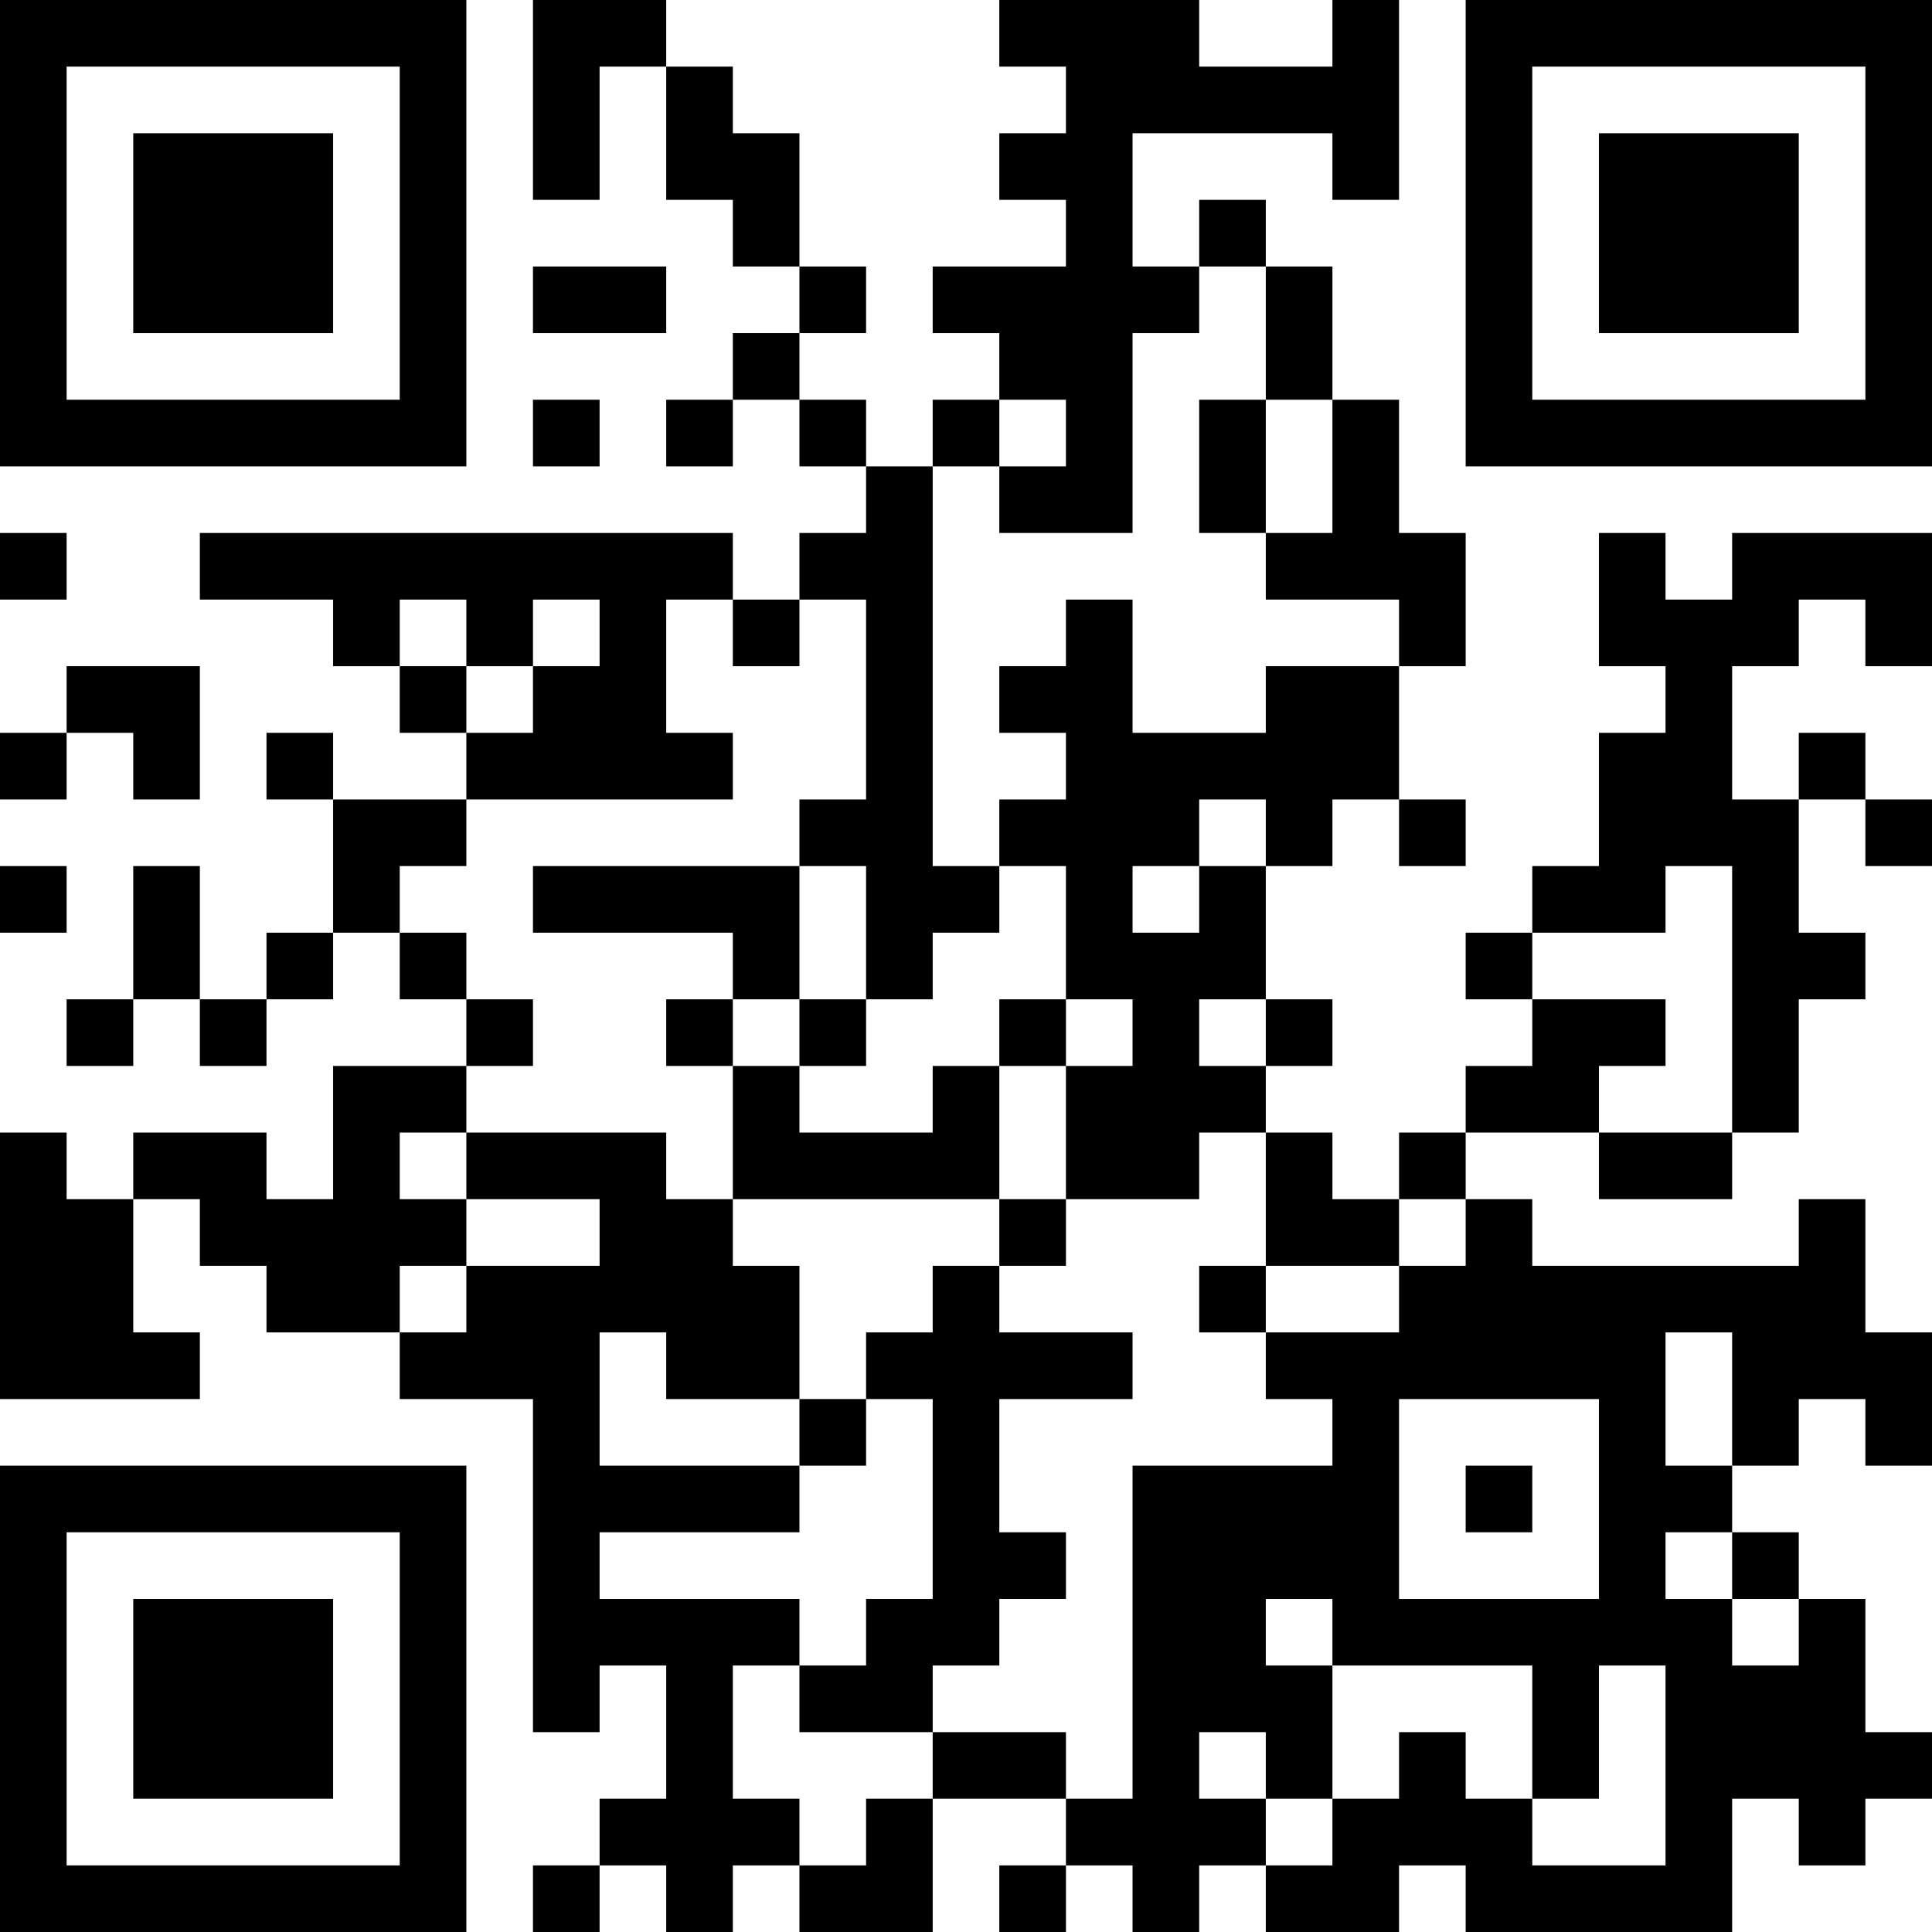
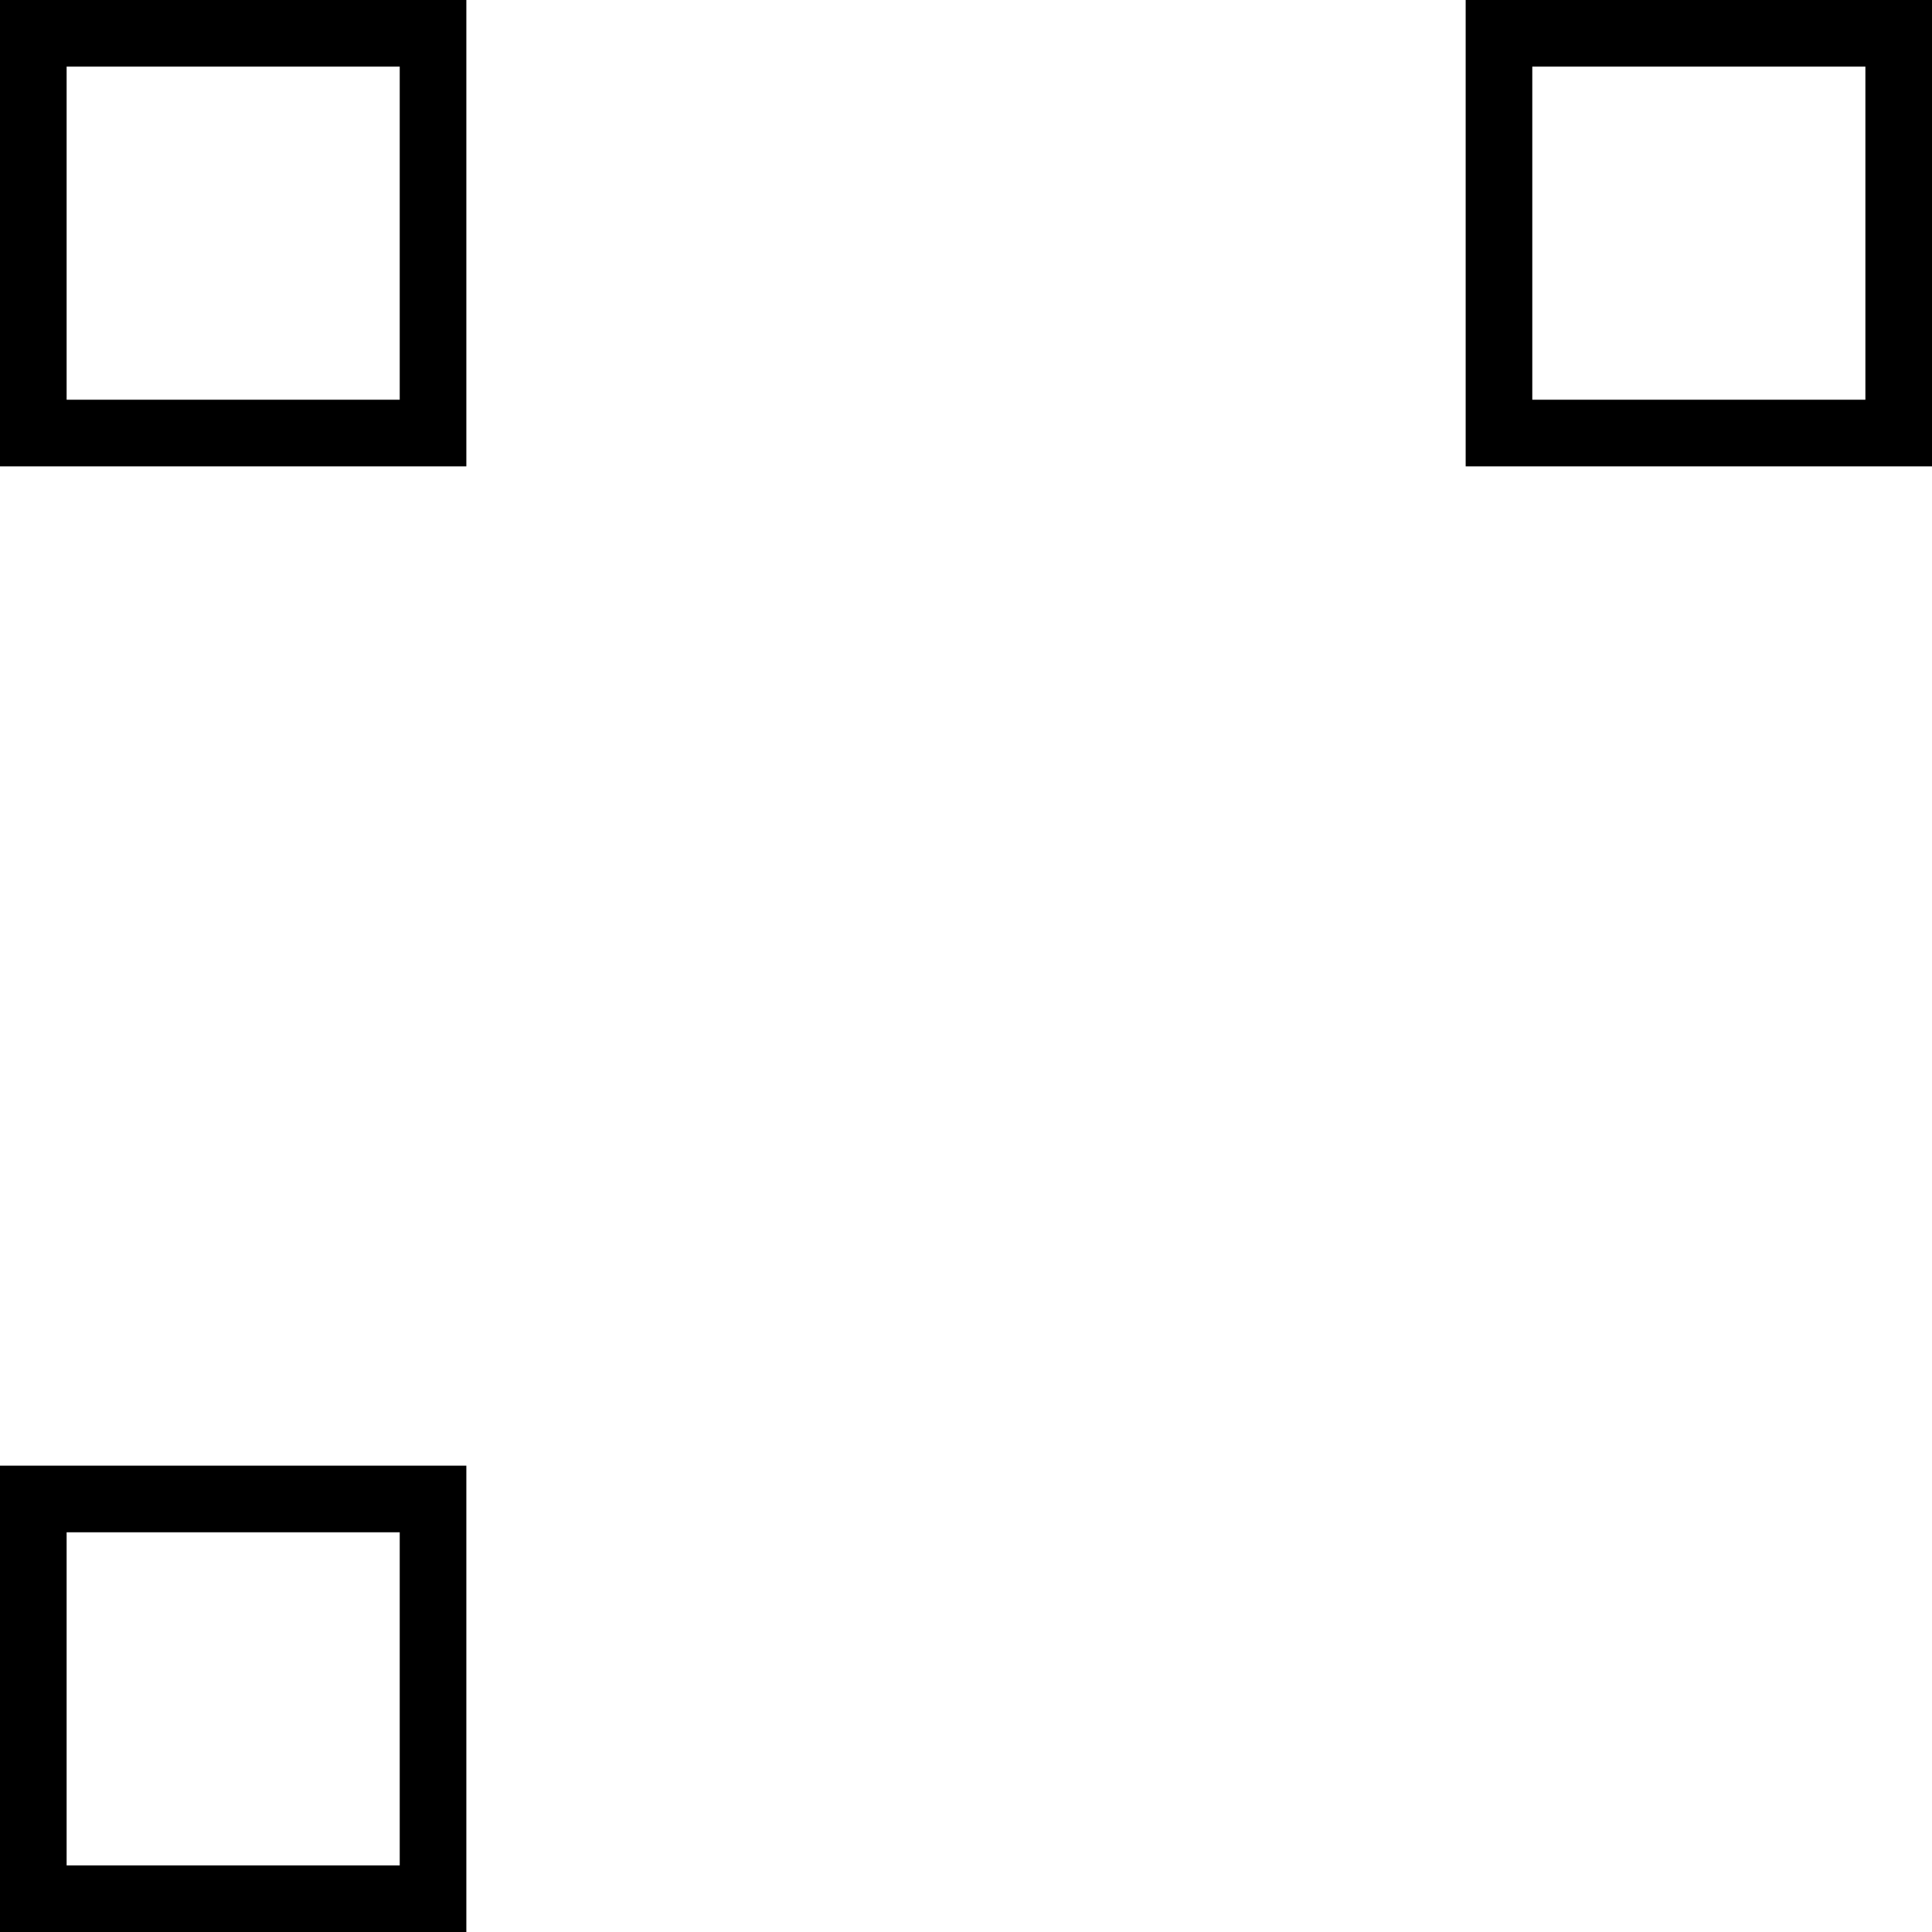
<svg xmlns="http://www.w3.org/2000/svg" version="1.1" width="1000" height="1000" viewBox="0 0 1000 1000">
-   <rect x="0" y="0" width="1000" height="1000" fill="#ffffff" />
  <g transform="scale(34.483)">
    <g transform="translate(0,0)">
      <g>
        <g transform="translate(3.5,3.5)">
          <path fill-rule="evenodd" d="M-3.5 -3.5L3.5 -3.5L3.5 3.5L-3.5 3.5ZM-2.5 -2.5L-2.5 2.5L2.5 2.5L2.5 -2.5Z" fill="#000000" />
-           <path fill-rule="evenodd" d="M-1.5 -1.5L1.5 -1.5L1.5 1.5L-1.5 1.5Z" fill="#000000" />
        </g>
      </g>
      <g>
        <g transform="translate(25.5,3.5)">
          <g transform="rotate(90)">
            <path fill-rule="evenodd" d="M-3.5 -3.5L3.5 -3.5L3.5 3.5L-3.5 3.5ZM-2.5 -2.5L-2.5 2.5L2.5 2.5L2.5 -2.5Z" fill="#000000" />
-             <path fill-rule="evenodd" d="M-1.5 -1.5L1.5 -1.5L1.5 1.5L-1.5 1.5Z" fill="#000000" />
          </g>
        </g>
      </g>
      <g>
        <g transform="translate(3.5,25.5)">
          <g transform="rotate(-90)">
            <path fill-rule="evenodd" d="M-3.5 -3.5L3.5 -3.5L3.5 3.5L-3.5 3.5ZM-2.5 -2.5L-2.5 2.5L2.5 2.5L2.5 -2.5Z" fill="#000000" />
-             <path fill-rule="evenodd" d="M-1.5 -1.5L1.5 -1.5L1.5 1.5L-1.5 1.5Z" fill="#000000" />
          </g>
        </g>
      </g>
-       <path fill-rule="evenodd" d="M8 0L8 3L9 3L9 1L10 1L10 3L11 3L11 4L12 4L12 5L11 5L11 6L10 6L10 7L11 7L11 6L12 6L12 7L13 7L13 8L12 8L12 9L11 9L11 8L3 8L3 9L5 9L5 10L6 10L6 11L7 11L7 12L5 12L5 11L4 11L4 12L5 12L5 14L4 14L4 15L3 15L3 13L2 13L2 15L1 15L1 16L2 16L2 15L3 15L3 16L4 16L4 15L5 15L5 14L6 14L6 15L7 15L7 16L5 16L5 18L4 18L4 17L2 17L2 18L1 18L1 17L0 17L0 21L3 21L3 20L2 20L2 18L3 18L3 19L4 19L4 20L6 20L6 21L8 21L8 26L9 26L9 25L10 25L10 27L9 27L9 28L8 28L8 29L9 29L9 28L10 28L10 29L11 29L11 28L12 28L12 29L14 29L14 27L16 27L16 28L15 28L15 29L16 29L16 28L17 28L17 29L18 29L18 28L19 28L19 29L21 29L21 28L22 28L22 29L26 29L26 27L27 27L27 28L28 28L28 27L29 27L29 26L28 26L28 24L27 24L27 23L26 23L26 22L27 22L27 21L28 21L28 22L29 22L29 20L28 20L28 18L27 18L27 19L23 19L23 18L22 18L22 17L24 17L24 18L26 18L26 17L27 17L27 15L28 15L28 14L27 14L27 12L28 12L28 13L29 13L29 12L28 12L28 11L27 11L27 12L26 12L26 10L27 10L27 9L28 9L28 10L29 10L29 8L26 8L26 9L25 9L25 8L24 8L24 10L25 10L25 11L24 11L24 13L23 13L23 14L22 14L22 15L23 15L23 16L22 16L22 17L21 17L21 18L20 18L20 17L19 17L19 16L20 16L20 15L19 15L19 13L20 13L20 12L21 12L21 13L22 13L22 12L21 12L21 10L22 10L22 8L21 8L21 6L20 6L20 4L19 4L19 3L18 3L18 4L17 4L17 2L20 2L20 3L21 3L21 0L20 0L20 1L18 1L18 0L15 0L15 1L16 1L16 2L15 2L15 3L16 3L16 4L14 4L14 5L15 5L15 6L14 6L14 7L13 7L13 6L12 6L12 5L13 5L13 4L12 4L12 2L11 2L11 1L10 1L10 0ZM8 4L8 5L10 5L10 4ZM18 4L18 5L17 5L17 8L15 8L15 7L16 7L16 6L15 6L15 7L14 7L14 13L15 13L15 14L14 14L14 15L13 15L13 13L12 13L12 12L13 12L13 9L12 9L12 10L11 10L11 9L10 9L10 11L11 11L11 12L7 12L7 13L6 13L6 14L7 14L7 15L8 15L8 16L7 16L7 17L6 17L6 18L7 18L7 19L6 19L6 20L7 20L7 19L9 19L9 18L7 18L7 17L10 17L10 18L11 18L11 19L12 19L12 21L10 21L10 20L9 20L9 22L12 22L12 23L9 23L9 24L12 24L12 25L11 25L11 27L12 27L12 28L13 28L13 27L14 27L14 26L16 26L16 27L17 27L17 22L20 22L20 21L19 21L19 20L21 20L21 19L22 19L22 18L21 18L21 19L19 19L19 17L18 17L18 18L16 18L16 16L17 16L17 15L16 15L16 13L15 13L15 12L16 12L16 11L15 11L15 10L16 10L16 9L17 9L17 11L19 11L19 10L21 10L21 9L19 9L19 8L20 8L20 6L19 6L19 4ZM8 6L8 7L9 7L9 6ZM18 6L18 8L19 8L19 6ZM0 8L0 9L1 9L1 8ZM6 9L6 10L7 10L7 11L8 11L8 10L9 10L9 9L8 9L8 10L7 10L7 9ZM1 10L1 11L0 11L0 12L1 12L1 11L2 11L2 12L3 12L3 10ZM18 12L18 13L17 13L17 14L18 14L18 13L19 13L19 12ZM0 13L0 14L1 14L1 13ZM8 13L8 14L11 14L11 15L10 15L10 16L11 16L11 18L15 18L15 19L14 19L14 20L13 20L13 21L12 21L12 22L13 22L13 21L14 21L14 24L13 24L13 25L12 25L12 26L14 26L14 25L15 25L15 24L16 24L16 23L15 23L15 21L17 21L17 20L15 20L15 19L16 19L16 18L15 18L15 16L16 16L16 15L15 15L15 16L14 16L14 17L12 17L12 16L13 16L13 15L12 15L12 13ZM25 13L25 14L23 14L23 15L25 15L25 16L24 16L24 17L26 17L26 13ZM11 15L11 16L12 16L12 15ZM18 15L18 16L19 16L19 15ZM18 19L18 20L19 20L19 19ZM25 20L25 22L26 22L26 20ZM21 21L21 24L24 24L24 21ZM22 22L22 23L23 23L23 22ZM25 23L25 24L26 24L26 25L27 25L27 24L26 24L26 23ZM19 24L19 25L20 25L20 27L19 27L19 26L18 26L18 27L19 27L19 28L20 28L20 27L21 27L21 26L22 26L22 27L23 27L23 28L25 28L25 25L24 25L24 27L23 27L23 25L20 25L20 24Z" fill="#000000" />
    </g>
  </g>
</svg>